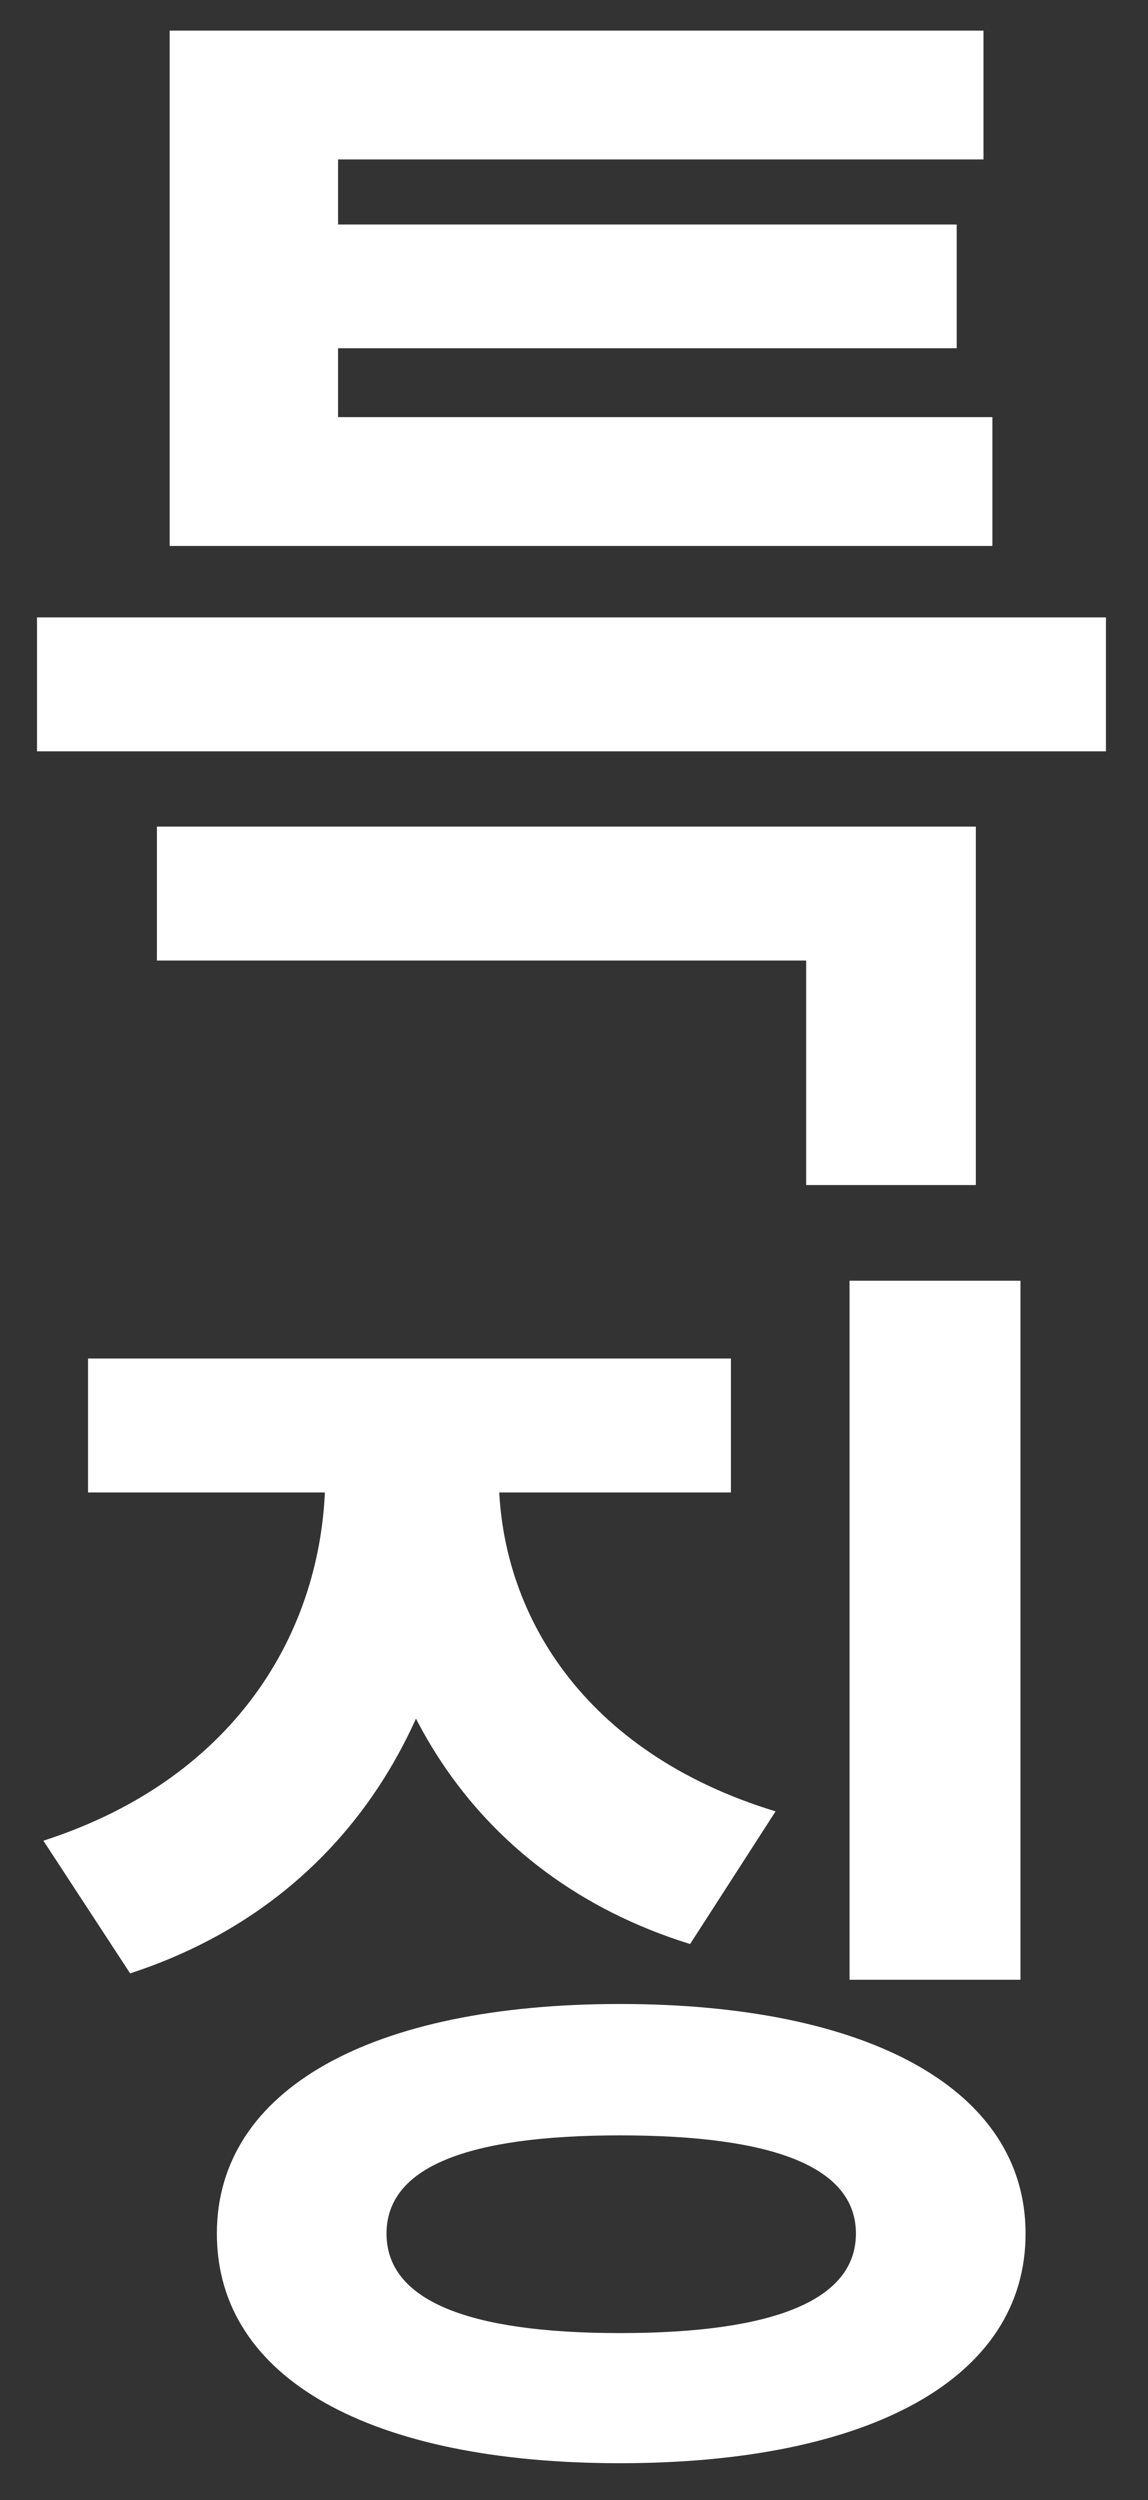
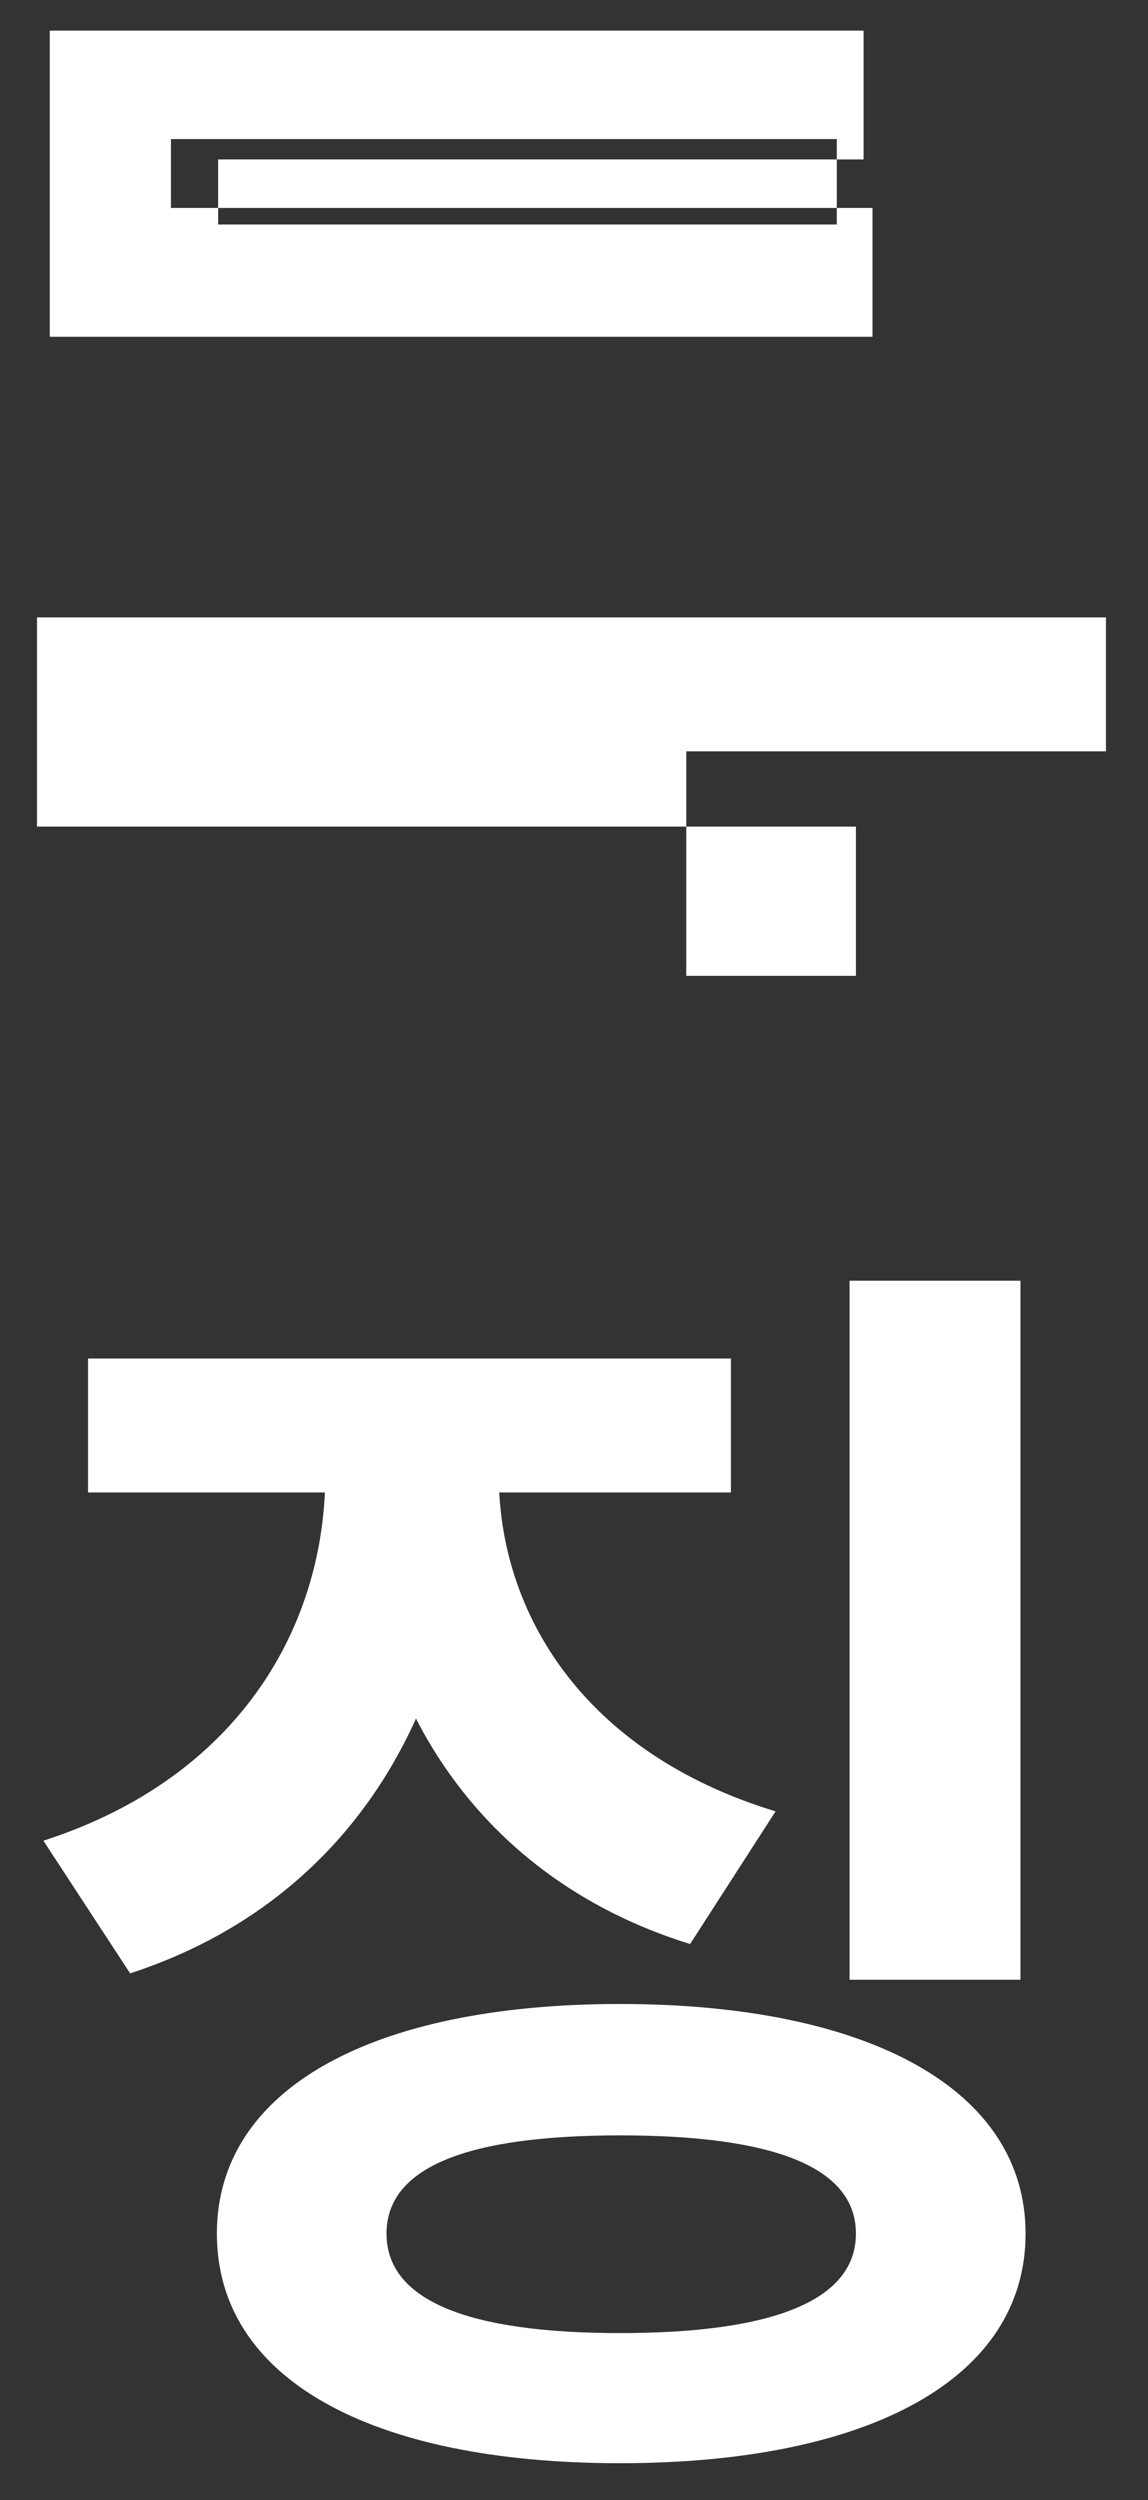
<svg xmlns="http://www.w3.org/2000/svg" width="45" height="98" fill="none" viewBox="0 0 45 98">
  <rect x="0" y="0" width="45" height="98" fill="#333333" stroke="none" />
-   <path fill="#fff" d="M1.451 24.2v5.25h41.9V24.2h-41.9Zm4.7 8.2v5.25h25.45v8.8h6.65V32.4h-32.1Zm.5-16.05v5.05h32.25v-5.05H6.651Zm0-15.15v17.7h6.6V6.25h25.3V1.2h-31.9Zm4.75 7.6v4.85h26.1V8.8h-26.1ZM33.301 50.2v27.4h6.7V50.2h-6.7Zm-9 28.35c-9.75 0-15.8 3.35-15.8 9 0 5.7 6.05 9 15.8 9s15.9-3.3 15.9-9c0-5.65-6.15-9-15.9-9Zm0 5.15c6.05 0 9.25 1.25 9.25 3.85s-3.2 3.9-9.25 3.9c-6 0-9.15-1.3-9.15-3.9 0-2.6 3.15-3.85 9.15-3.85Zm-11.55-28.8v2.9c0 5.85-3.3 11.85-11.05 14.35l3.4 5.2c8.9-2.9 13.15-10.8 13.15-19.55v-2.9h-5.5Zm1.35 0v2.9c0 8.25 4.25 15.7 12.95 18.4l3.35-5.2c-7.55-2.3-10.85-7.8-10.85-13.2v-2.9h-5.45Zm-10.65-1.65v5.25h25.2v-5.25h-25.2Z" />
+   <path fill="#fff" d="M1.451 24.2v5.25h41.9V24.2h-41.9Zv5.25h25.45v8.8h6.65V32.4h-32.1Zm.5-16.05v5.05h32.25v-5.05H6.651Zm0-15.15v17.7h6.6V6.25h25.3V1.2h-31.9Zm4.75 7.6v4.85h26.1V8.8h-26.1ZM33.301 50.2v27.4h6.7V50.2h-6.7Zm-9 28.35c-9.75 0-15.8 3.35-15.8 9 0 5.7 6.05 9 15.8 9s15.9-3.3 15.9-9c0-5.65-6.15-9-15.9-9Zm0 5.15c6.05 0 9.25 1.25 9.25 3.85s-3.2 3.9-9.25 3.9c-6 0-9.15-1.3-9.15-3.9 0-2.6 3.15-3.85 9.15-3.85Zm-11.55-28.8v2.9c0 5.85-3.3 11.85-11.05 14.35l3.4 5.2c8.9-2.9 13.15-10.8 13.15-19.55v-2.9h-5.5Zm1.35 0v2.9c0 8.25 4.25 15.7 12.95 18.4l3.35-5.2c-7.55-2.3-10.85-7.8-10.85-13.2v-2.9h-5.45Zm-10.65-1.65v5.25h25.2v-5.25h-25.2Z" />
</svg>